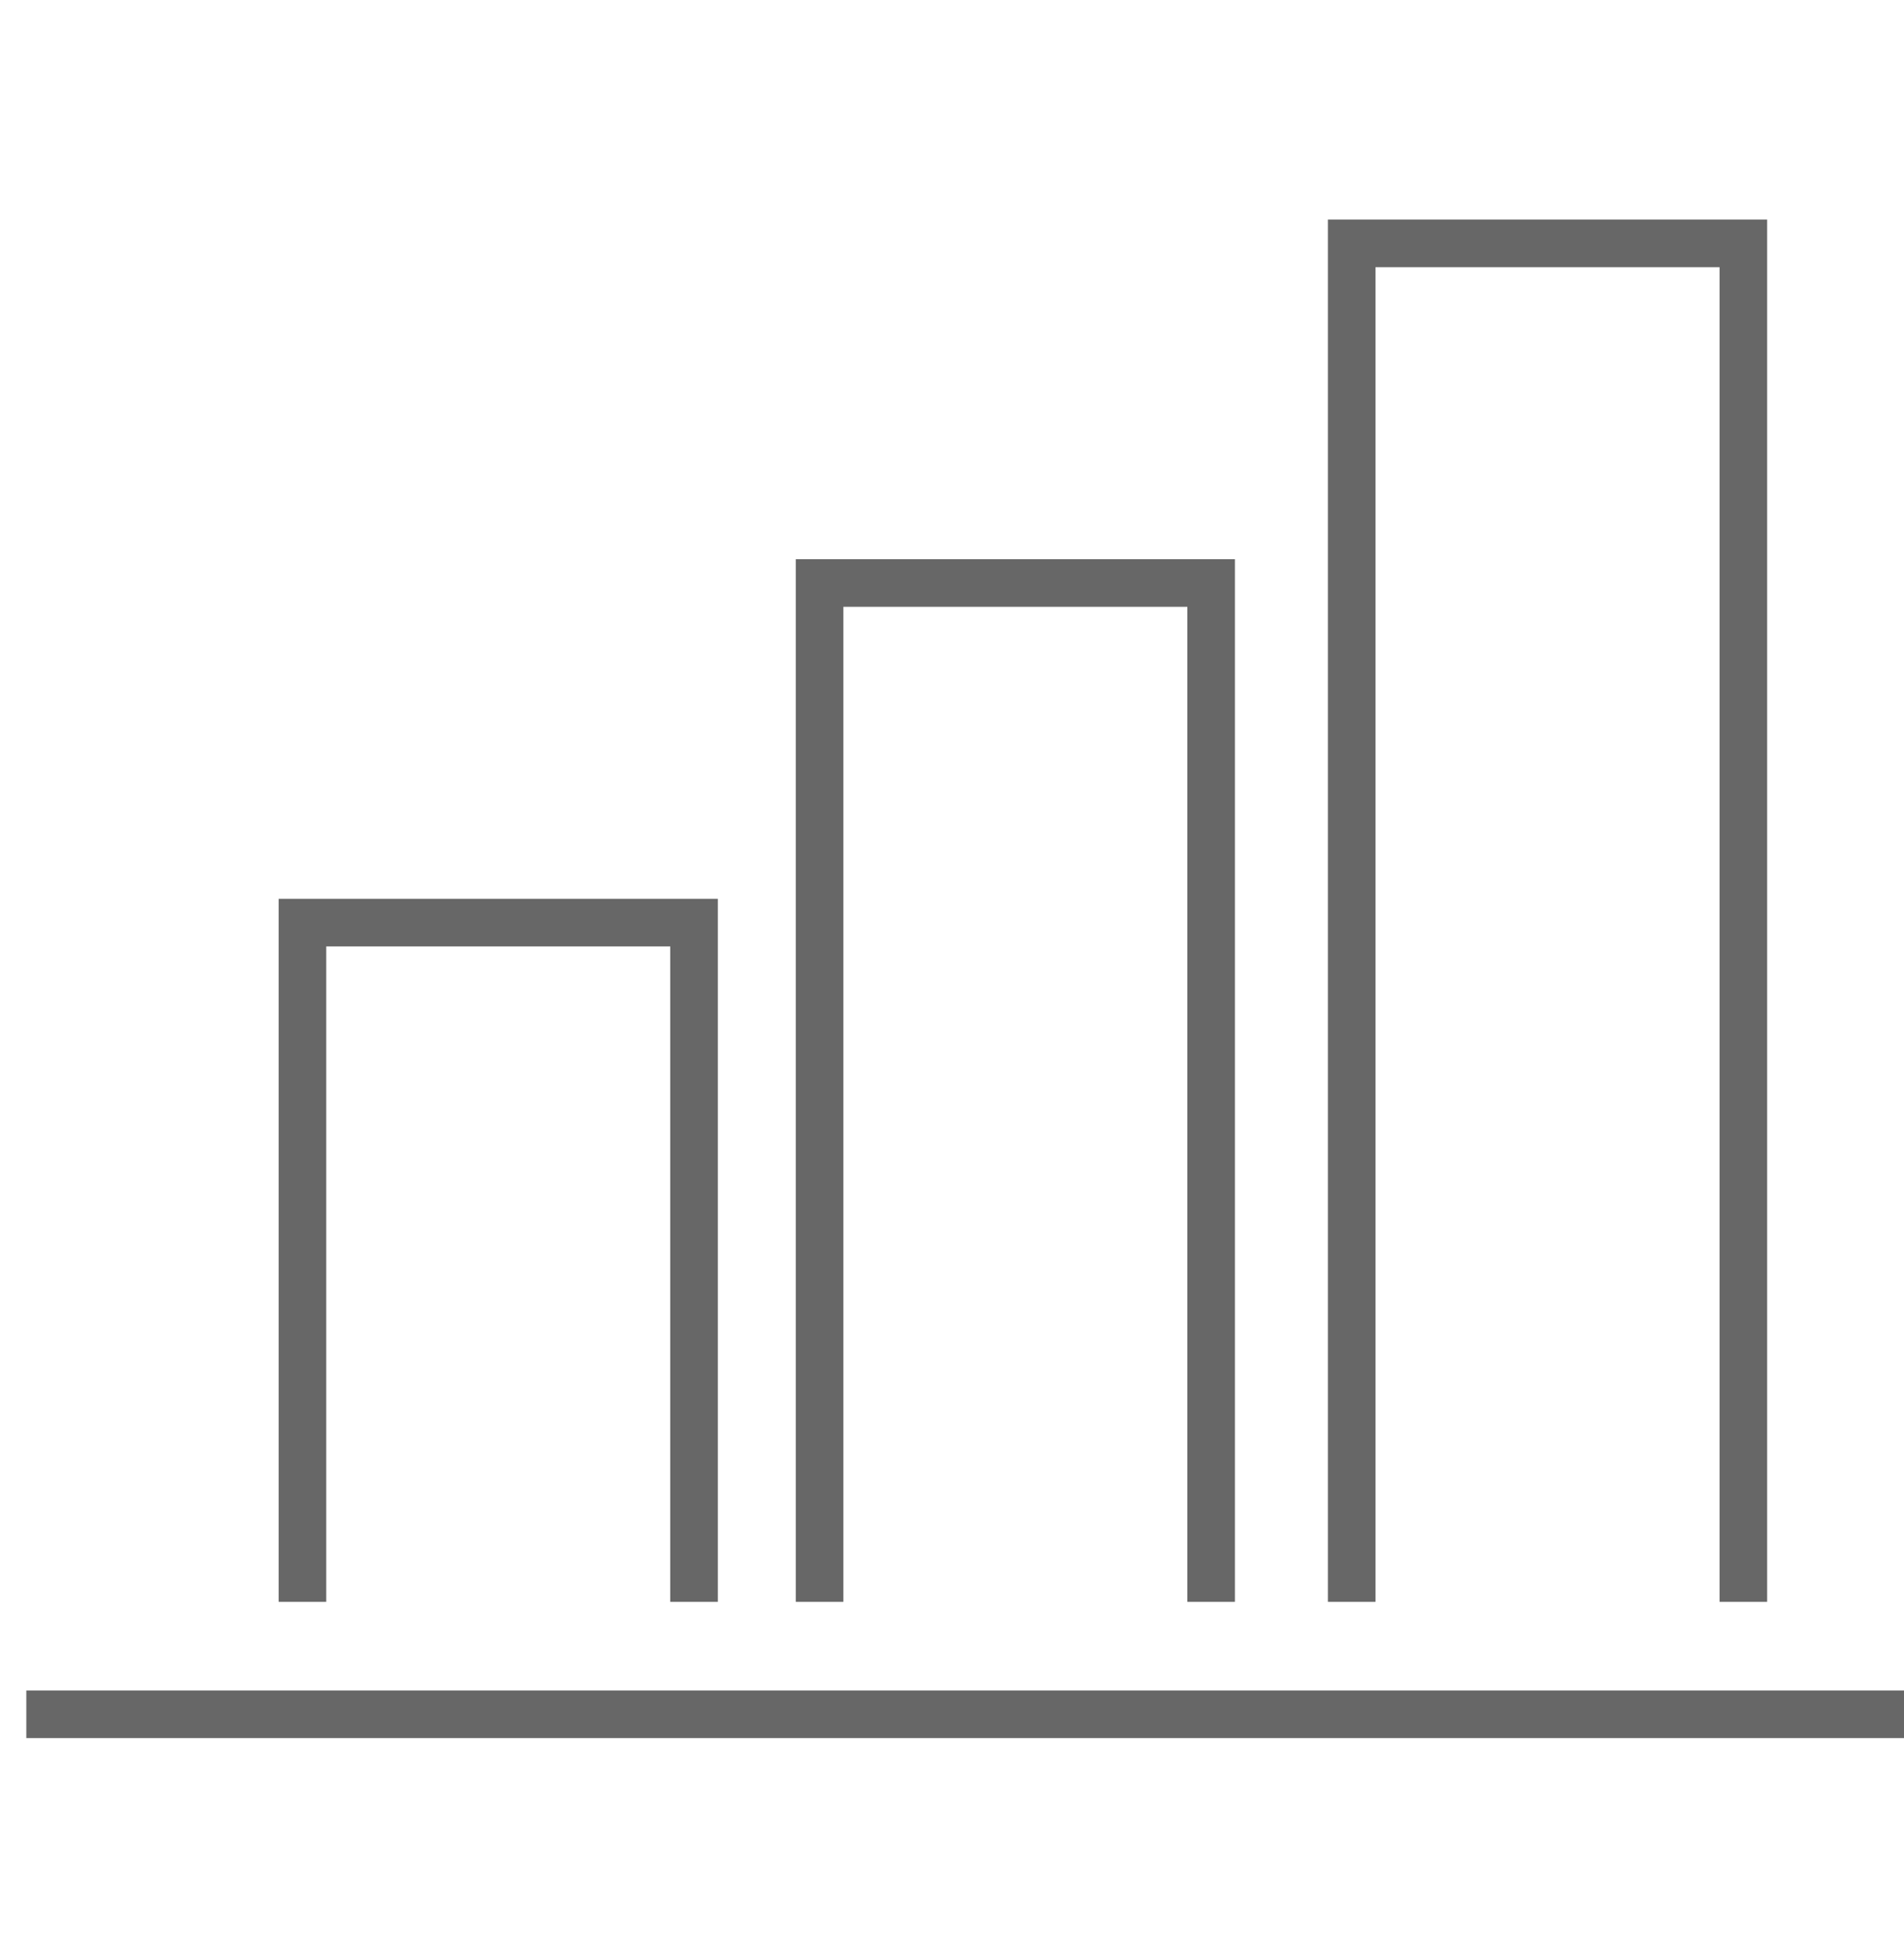
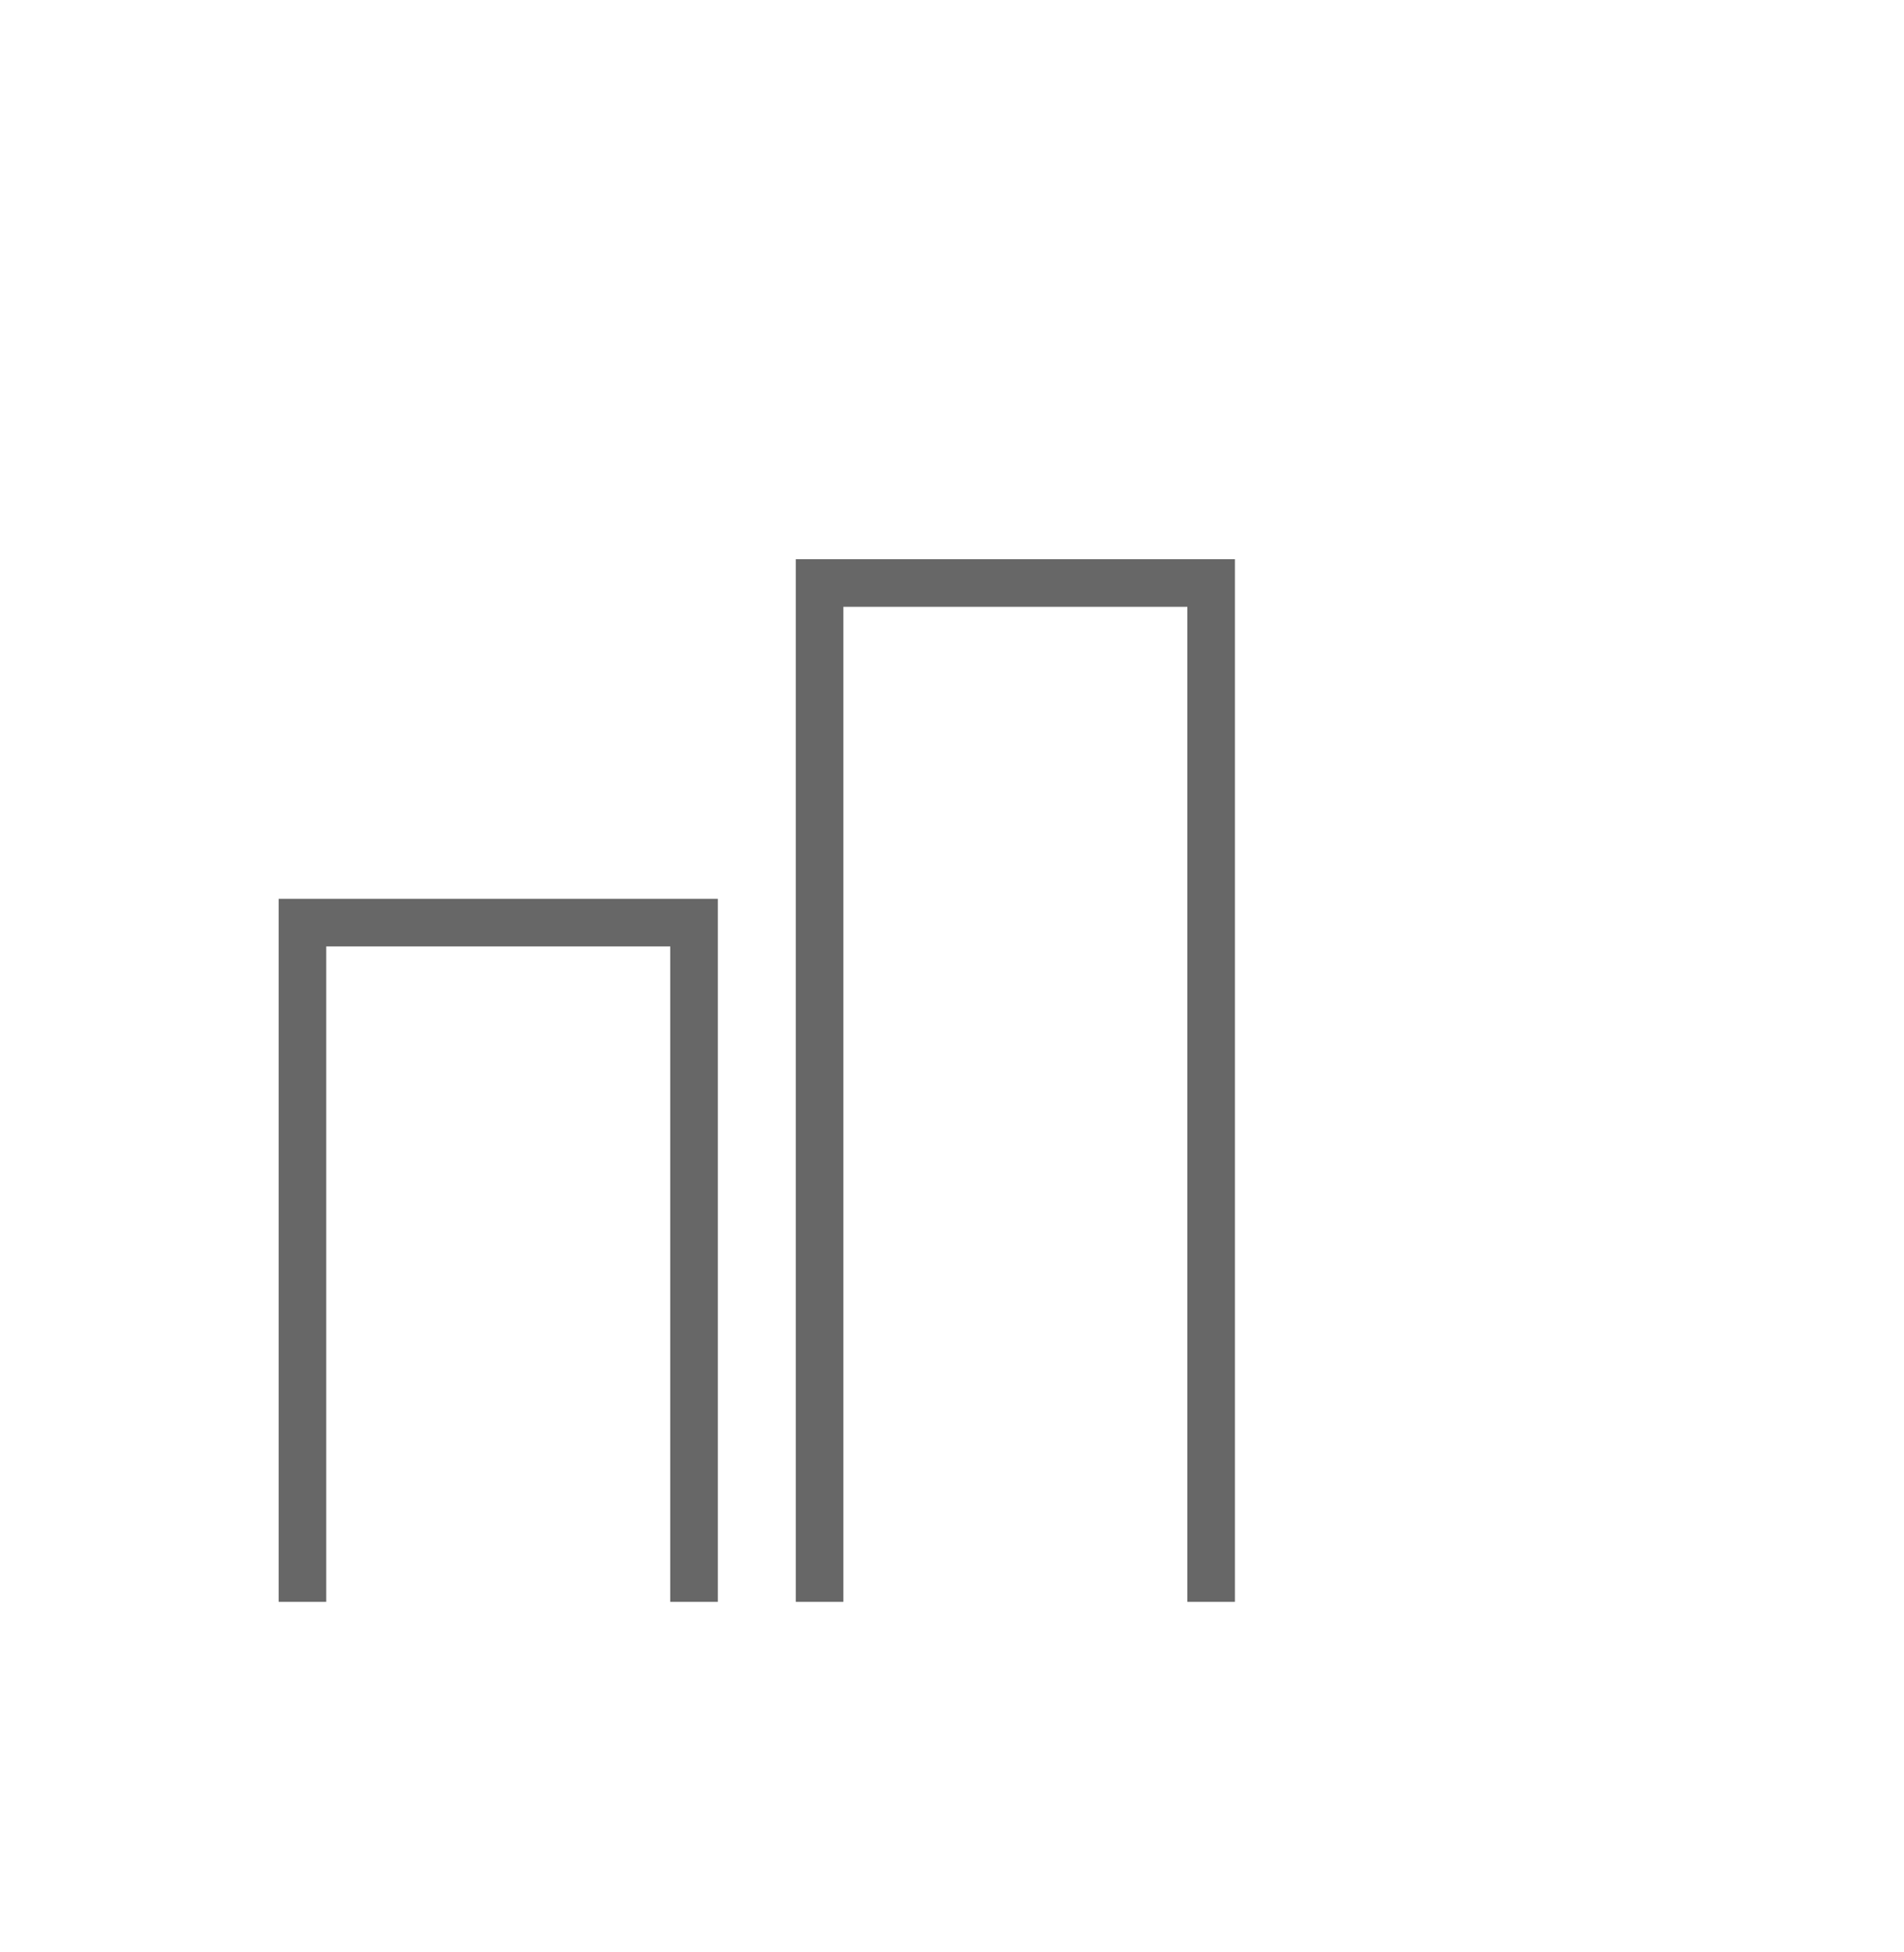
<svg xmlns="http://www.w3.org/2000/svg" version="1.1" id="Layer_1" x="0px" y="0px" width="40px" height="41px" viewBox="0 0 40 41" enable-background="new 0 0 40 41" xml:space="preserve">
-   <rect x="-57.5" y="-3" fill="#676767" width="21" height="21.75" />
  <g>
-     <polyline fill="none" stroke="#676767" stroke-miterlimit="10" points="36.625,33.639 36.625,5.111 28.397,5.111 28.397,33.639     " />
    <polyline fill="none" stroke="#676767" stroke-miterlimit="10" points="25.444,33.639 25.444,12.243 17.218,12.243 17.218,33.639     " />
    <polyline fill="none" stroke="#676767" stroke-miterlimit="10" points="14.581,33.639 14.581,19.375 6.354,19.375 6.354,33.639     " />
-     <line fill="none" stroke="#676767" stroke-miterlimit="10" x1="0.553" y1="36" x2="40" y2="36" />
  </g>
</svg>